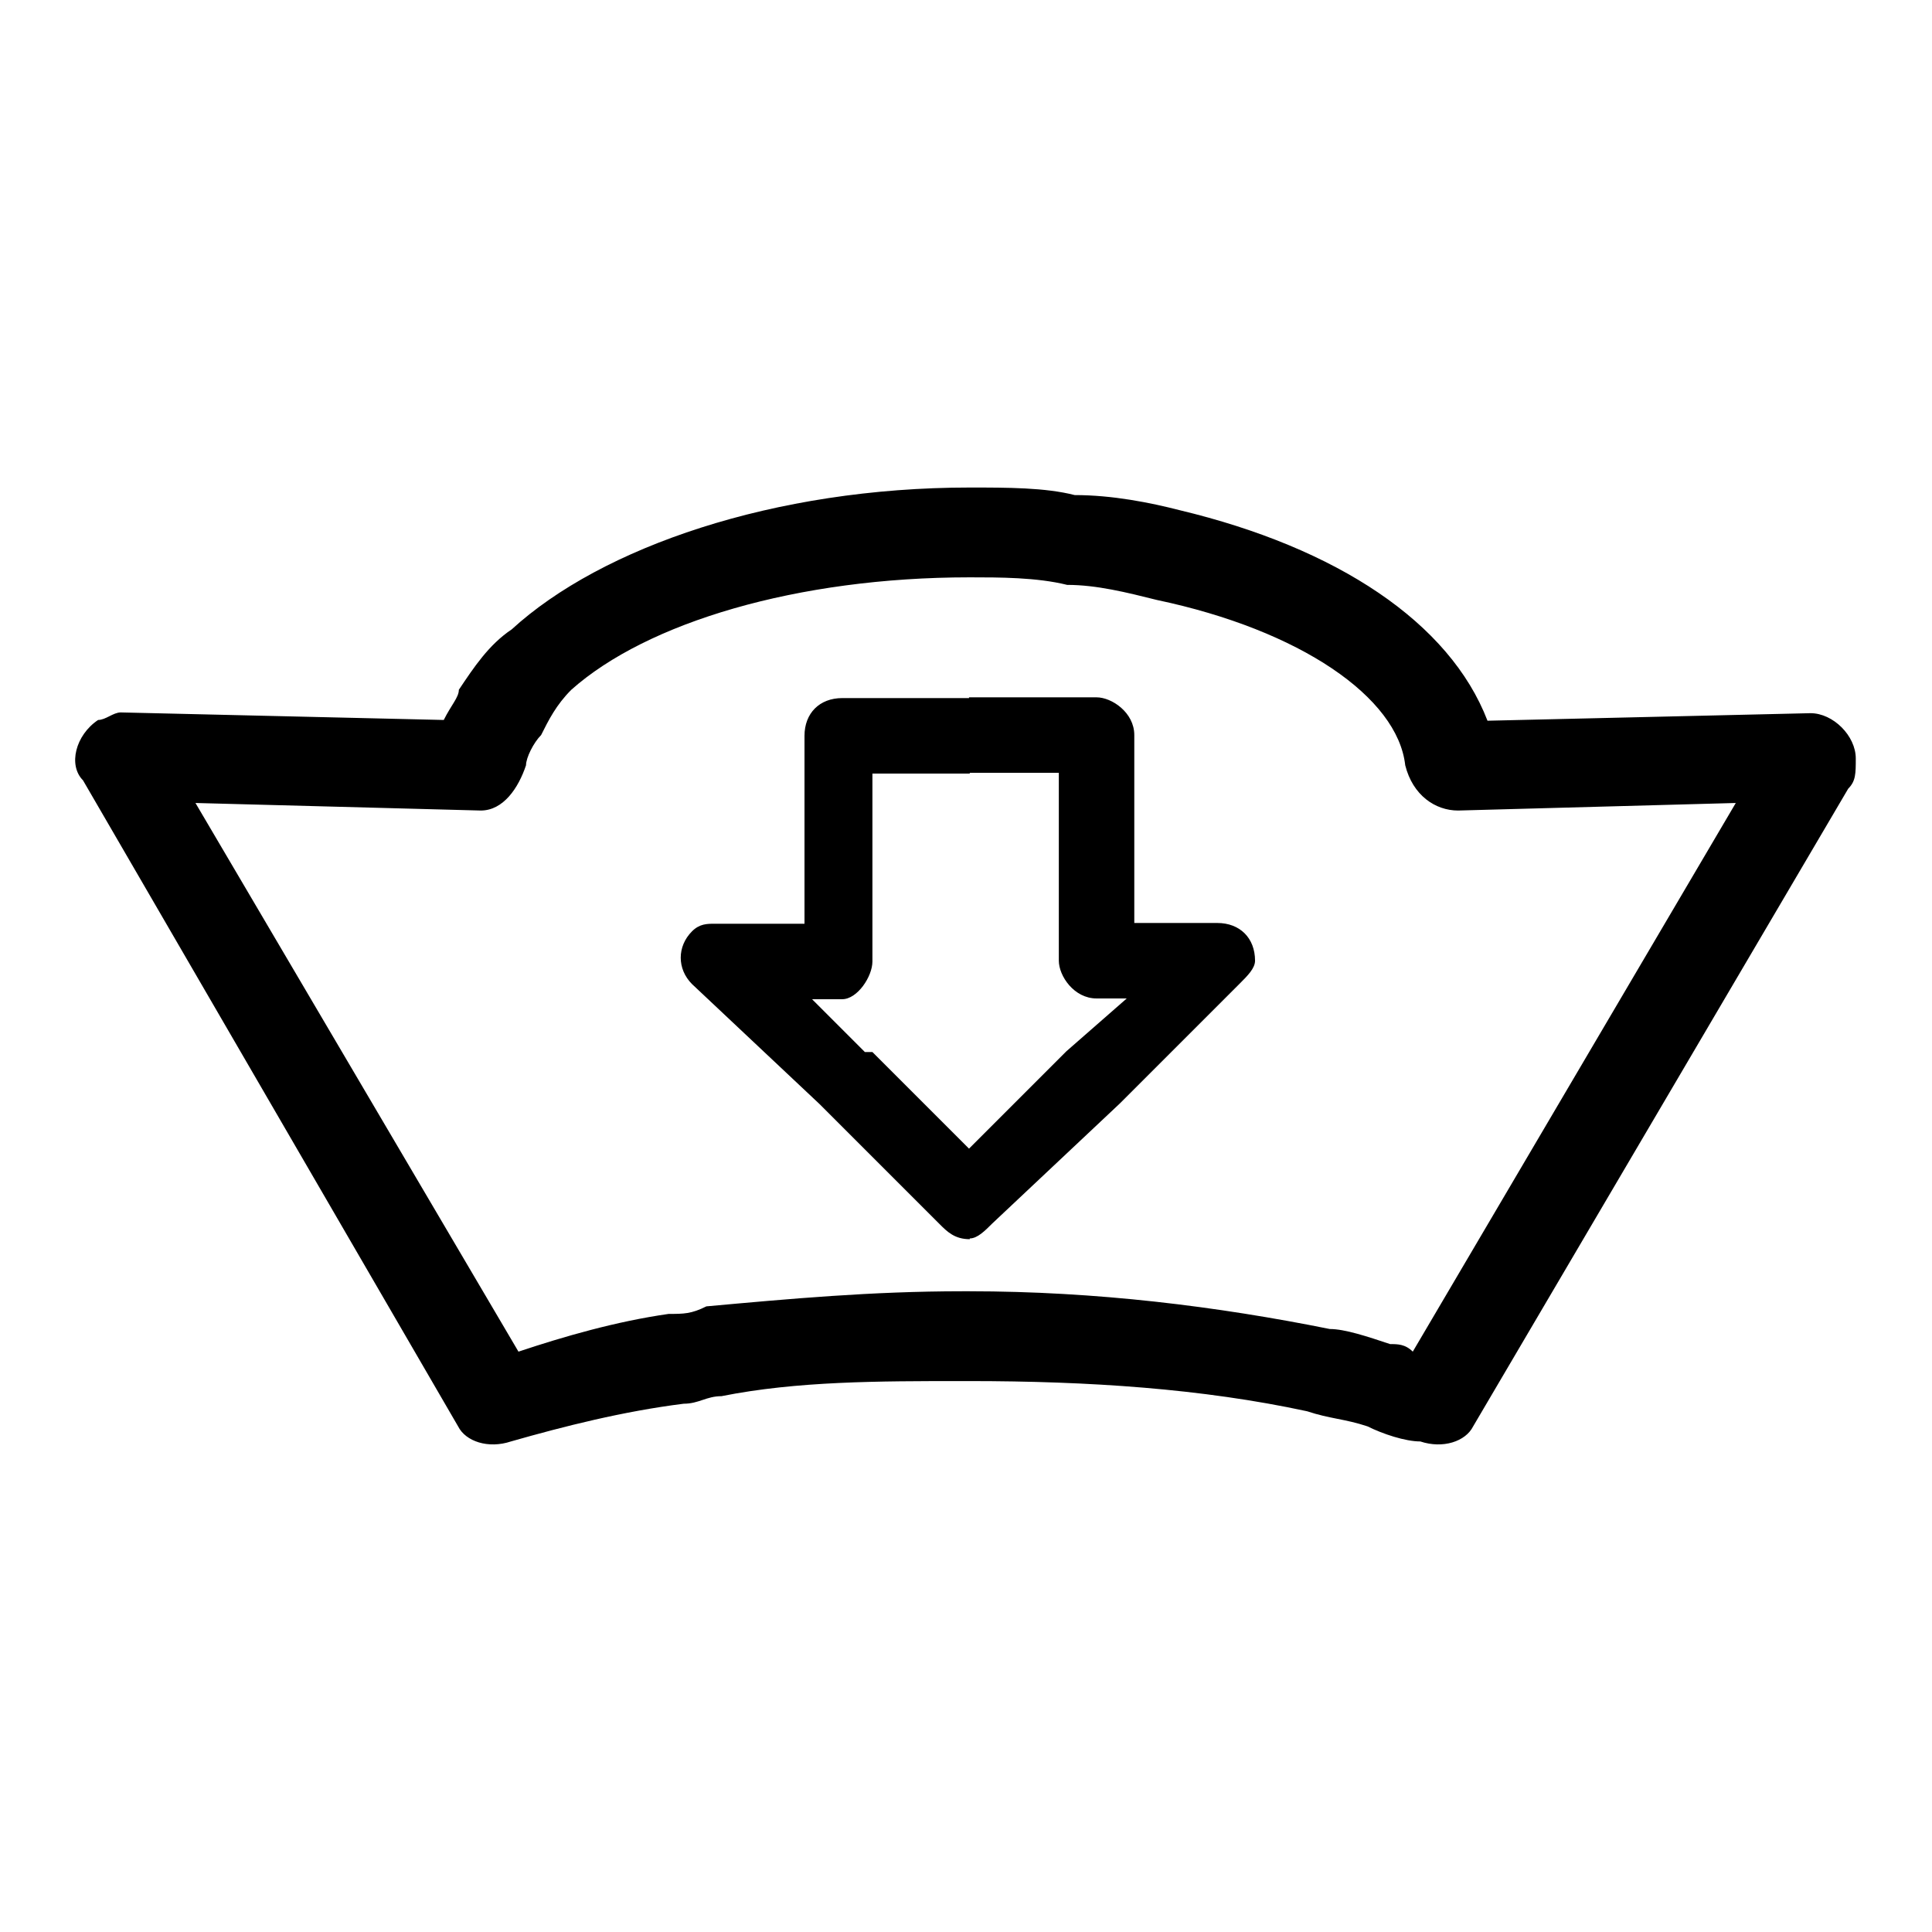
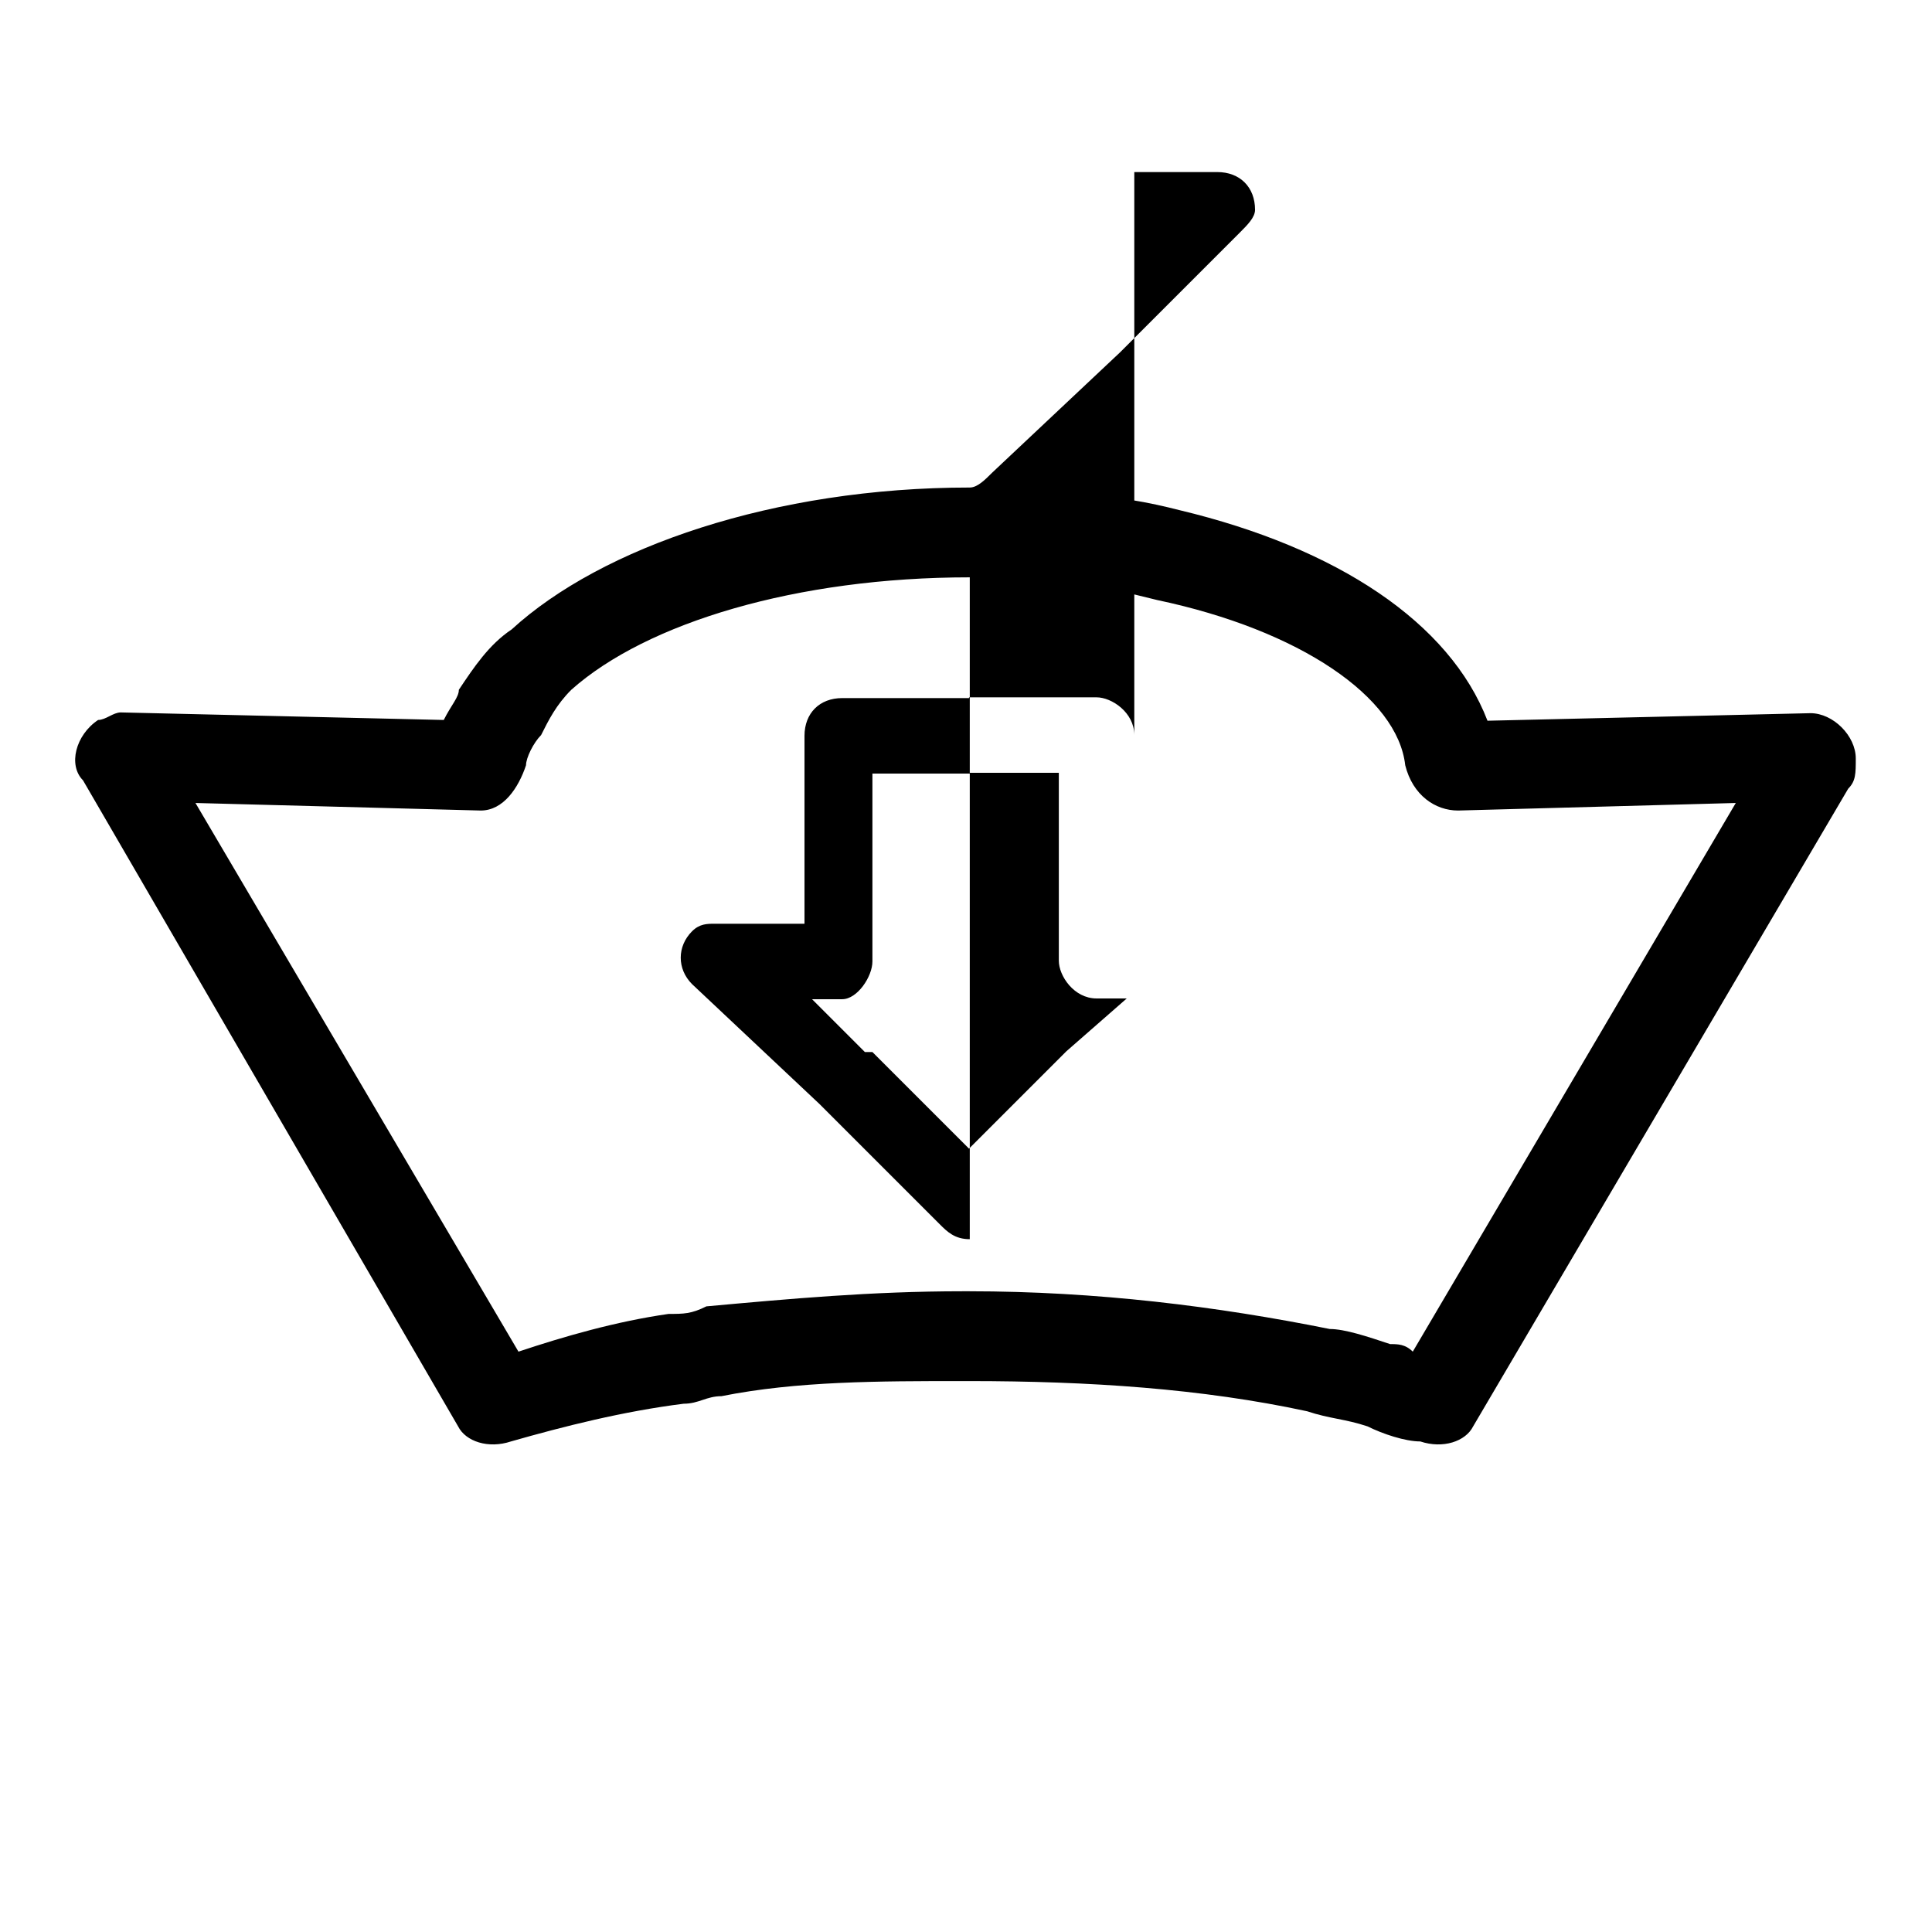
<svg xmlns="http://www.w3.org/2000/svg" version="1.1" x="0px" y="0px" viewBox="0 0 256 256" enable-background="new 0 0 256 256" xml:space="preserve">
  <g>
-     <path fill="#000000" d="M128.5,64.6L128.5,64.6L128.5,64.6c5,0,10,0,13.9,1c5,0,10,1,13.9,2c20.9,5,35.8,14.9,40.8,27.9l42.8-1 c3,0,6,3,6,6c0,2,0,3-1,4L195.2,189c-1,2-4,3-7,2c-2,0-5-1-7-2l0,0c-3-1-5-1-8-2c-13.9-3-28.9-4-44.8-4v-11.9c16.9,0,32.9,2,47.8,5 c2,0,5,1,8,2l0,0c1,0,2,0,3,1l42.8-72.7l-36.8,1c-3,0-6-2-7-6c-1-9-13.9-17.9-32.9-21.9c-4-1-8-2-11.9-2c-4-1-9-1-12.9-1l0,0l0,0 L128.5,64.6L128.5,64.6z M128.5,164.1c1,0,2-1,3-2l16.9-15.9l15.9-15.9c1-1,2-2,2-3c0-3-2-5-5-5h-11V97.4l0,0c0-3-3-5-5-5h-16.9v10 h11.9v24.9c0,2,2,5,5,5l0,0h4l-8,7l0,0l0,0l-12.9,12.9L128.5,164.1L128.5,164.1z M128.5,64.6L128.5,64.6v11.9l0,0l0,0 c-22.9,0-42.8,6-52.8,14.9c-2,2-3,4-4,6c-1,1-2,3-2,4l0,0l0,0c-1,3-3,6-6,6l-37.8-1l42.8,72.7c6-2,12.9-4,19.9-5c2,0,3,0,5-1 c11-1,21.9-2,33.9-2l0,0h1l0,0v11.9l0,0h-1l0,0c-11,0-21.9,0-31.9,2c-2,0-3,1-5,1c-8,1-15.9,3-22.9,5c-3,1-6,0-7-2L11,103.4 c-2-2-1-6,2-8c1,0,2-1,3-1l0,0l42.8,1c1-2,2-3,2-4c2-3,4-6,7-8C79.7,72.5,102.6,64.6,128.5,64.6L128.5,64.6L128.5,64.6z  M128.5,92.5h-16.9c-3,0-5,2-5,5v24.9H94.7l0,0c-1,0-2,0-3,1c-2,2-2,5,0,7l16.9,15.9l0,0l15.9,15.9c1,1,2,2,4,2v-11.9l0,0 l-12.9-12.9h-1l-7-7h4c2,0,4-3,4-5l0,0v-24.9h12.9V92.5z" />
+     <path fill="#000000" d="M128.5,64.6L128.5,64.6L128.5,64.6c5,0,10,0,13.9,1c5,0,10,1,13.9,2c20.9,5,35.8,14.9,40.8,27.9l42.8-1 c3,0,6,3,6,6c0,2,0,3-1,4L195.2,189c-1,2-4,3-7,2c-2,0-5-1-7-2l0,0c-3-1-5-1-8-2c-13.9-3-28.9-4-44.8-4v-11.9c16.9,0,32.9,2,47.8,5 c2,0,5,1,8,2l0,0c1,0,2,0,3,1l42.8-72.7l-36.8,1c-3,0-6-2-7-6c-1-9-13.9-17.9-32.9-21.9c-4-1-8-2-11.9-2c-4-1-9-1-12.9-1l0,0l0,0 L128.5,64.6L128.5,64.6z c1,0,2-1,3-2l16.9-15.9l15.9-15.9c1-1,2-2,2-3c0-3-2-5-5-5h-11V97.4l0,0c0-3-3-5-5-5h-16.9v10 h11.9v24.9c0,2,2,5,5,5l0,0h4l-8,7l0,0l0,0l-12.9,12.9L128.5,164.1L128.5,164.1z M128.5,64.6L128.5,64.6v11.9l0,0l0,0 c-22.9,0-42.8,6-52.8,14.9c-2,2-3,4-4,6c-1,1-2,3-2,4l0,0l0,0c-1,3-3,6-6,6l-37.8-1l42.8,72.7c6-2,12.9-4,19.9-5c2,0,3,0,5-1 c11-1,21.9-2,33.9-2l0,0h1l0,0v11.9l0,0h-1l0,0c-11,0-21.9,0-31.9,2c-2,0-3,1-5,1c-8,1-15.9,3-22.9,5c-3,1-6,0-7-2L11,103.4 c-2-2-1-6,2-8c1,0,2-1,3-1l0,0l42.8,1c1-2,2-3,2-4c2-3,4-6,7-8C79.7,72.5,102.6,64.6,128.5,64.6L128.5,64.6L128.5,64.6z  M128.5,92.5h-16.9c-3,0-5,2-5,5v24.9H94.7l0,0c-1,0-2,0-3,1c-2,2-2,5,0,7l16.9,15.9l0,0l15.9,15.9c1,1,2,2,4,2v-11.9l0,0 l-12.9-12.9h-1l-7-7h4c2,0,4-3,4-5l0,0v-24.9h12.9V92.5z" />
  </g>
</svg>